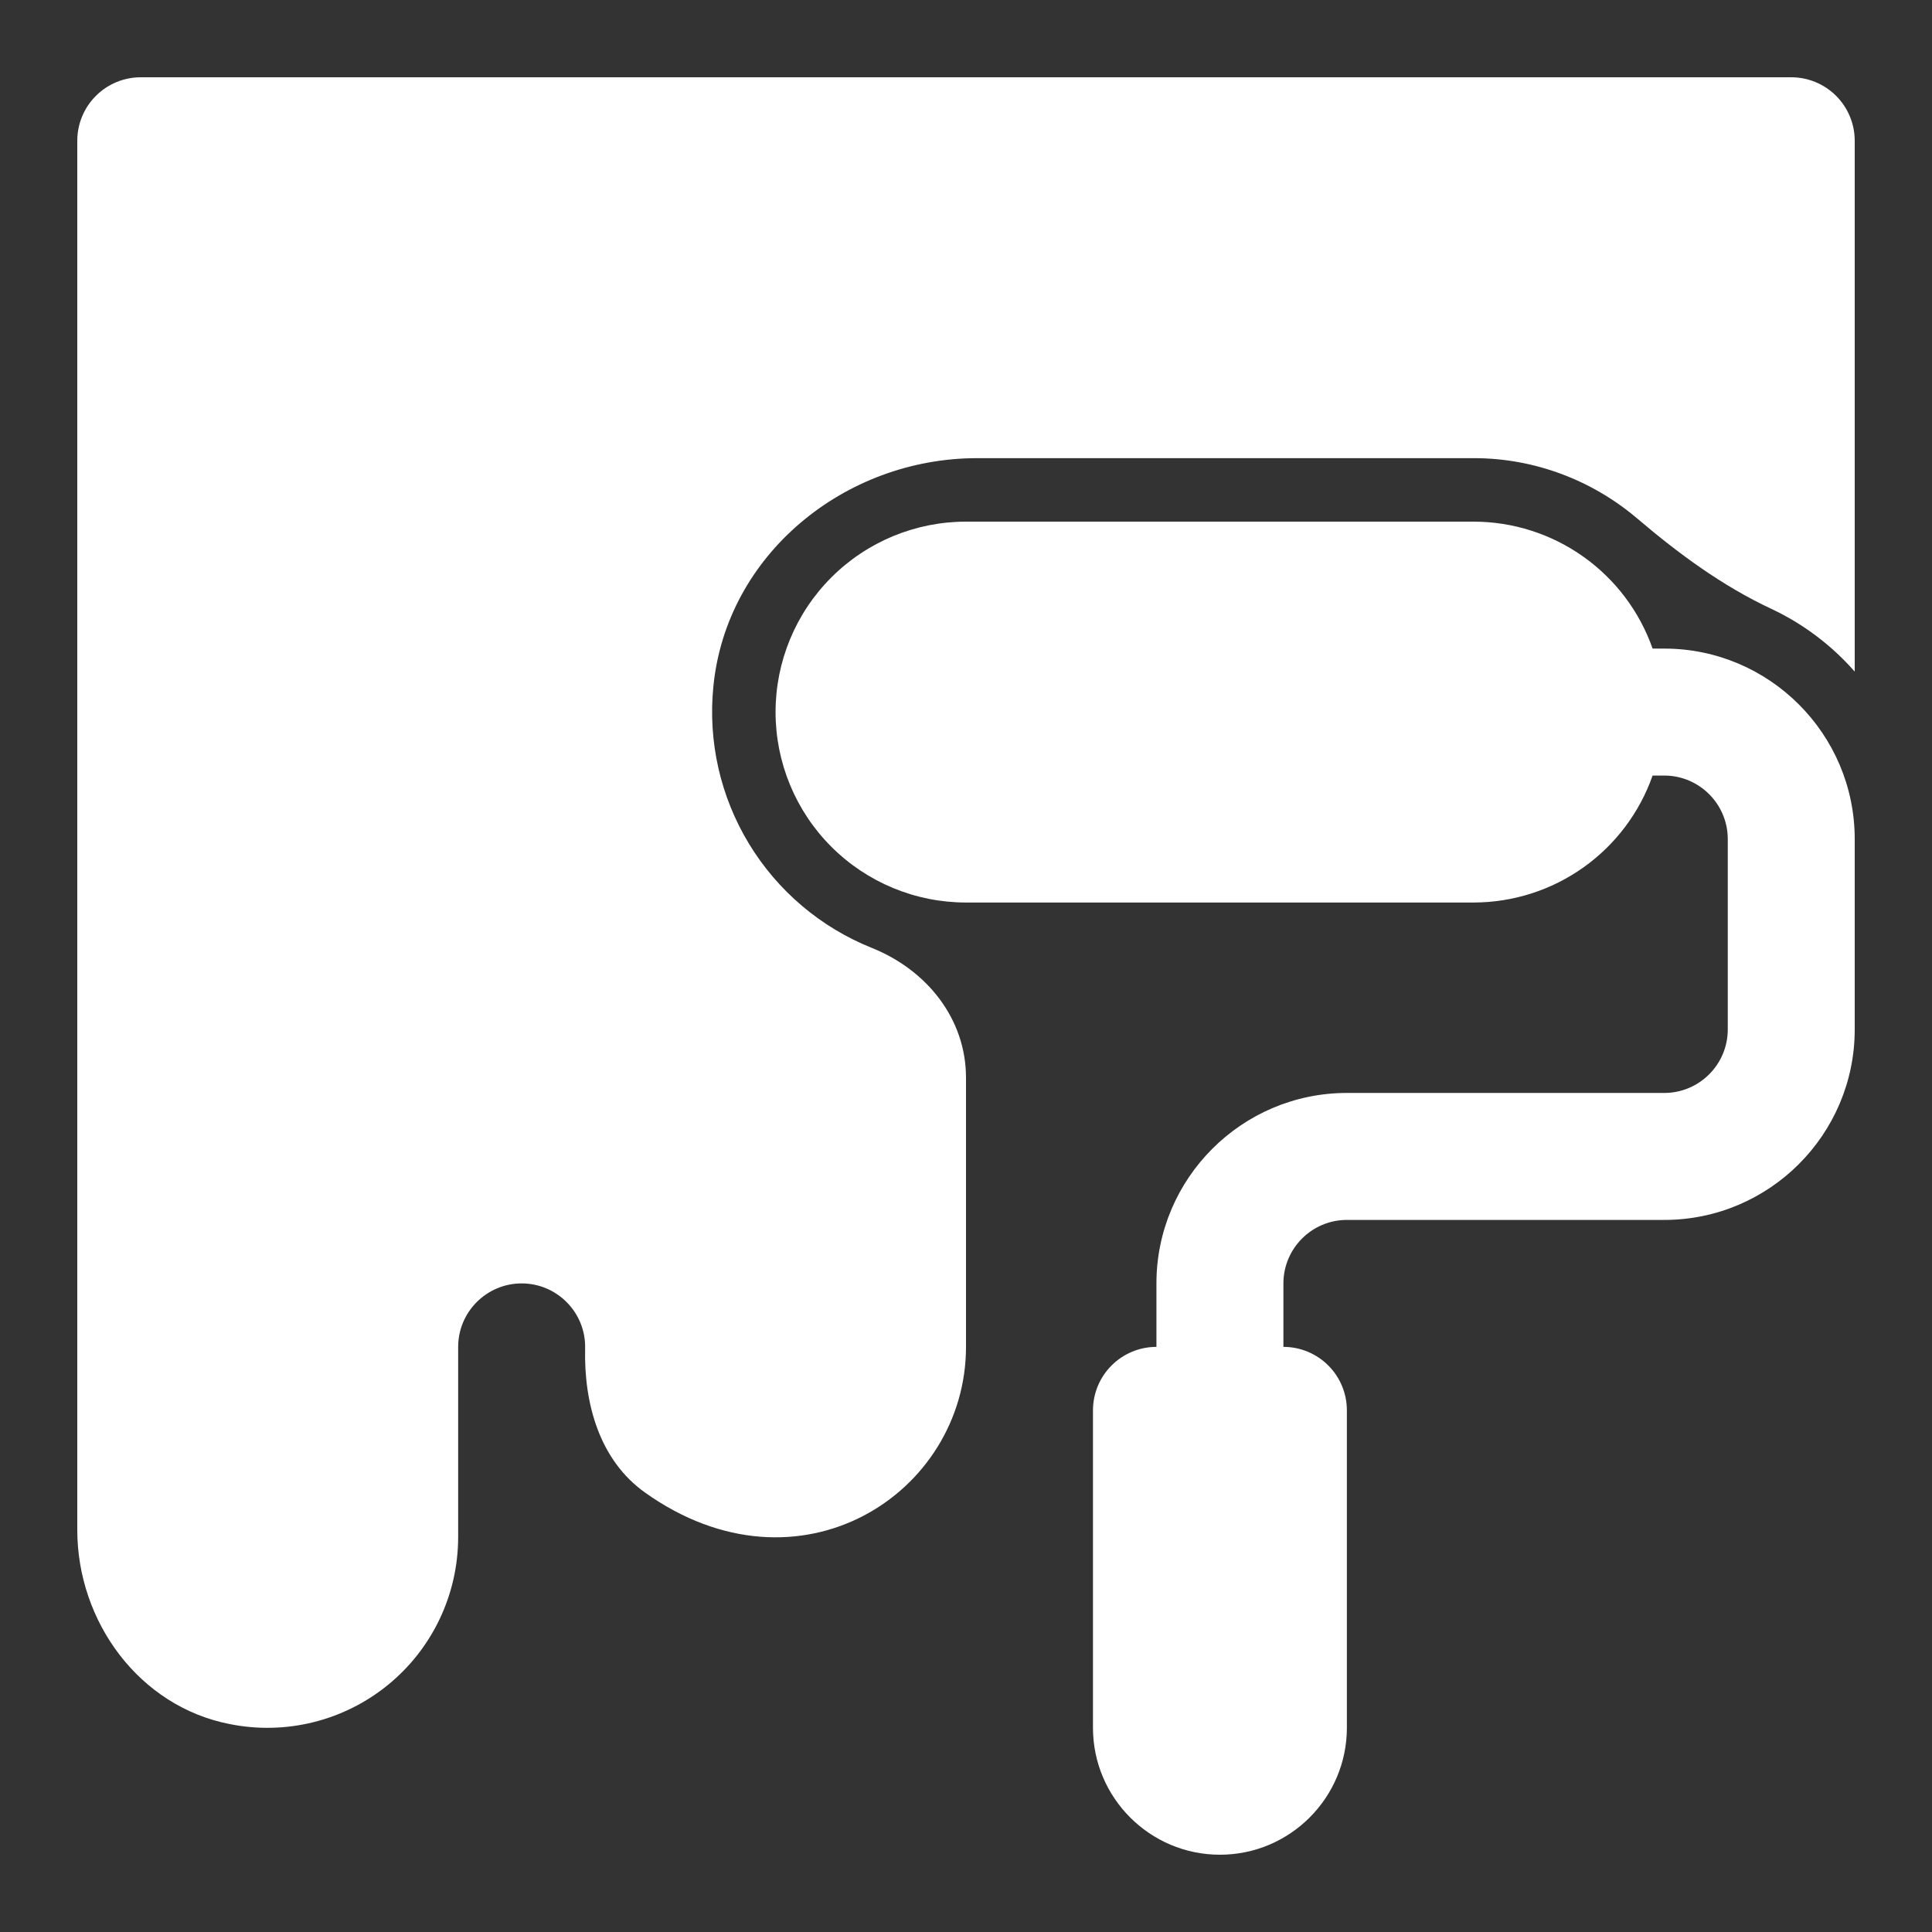
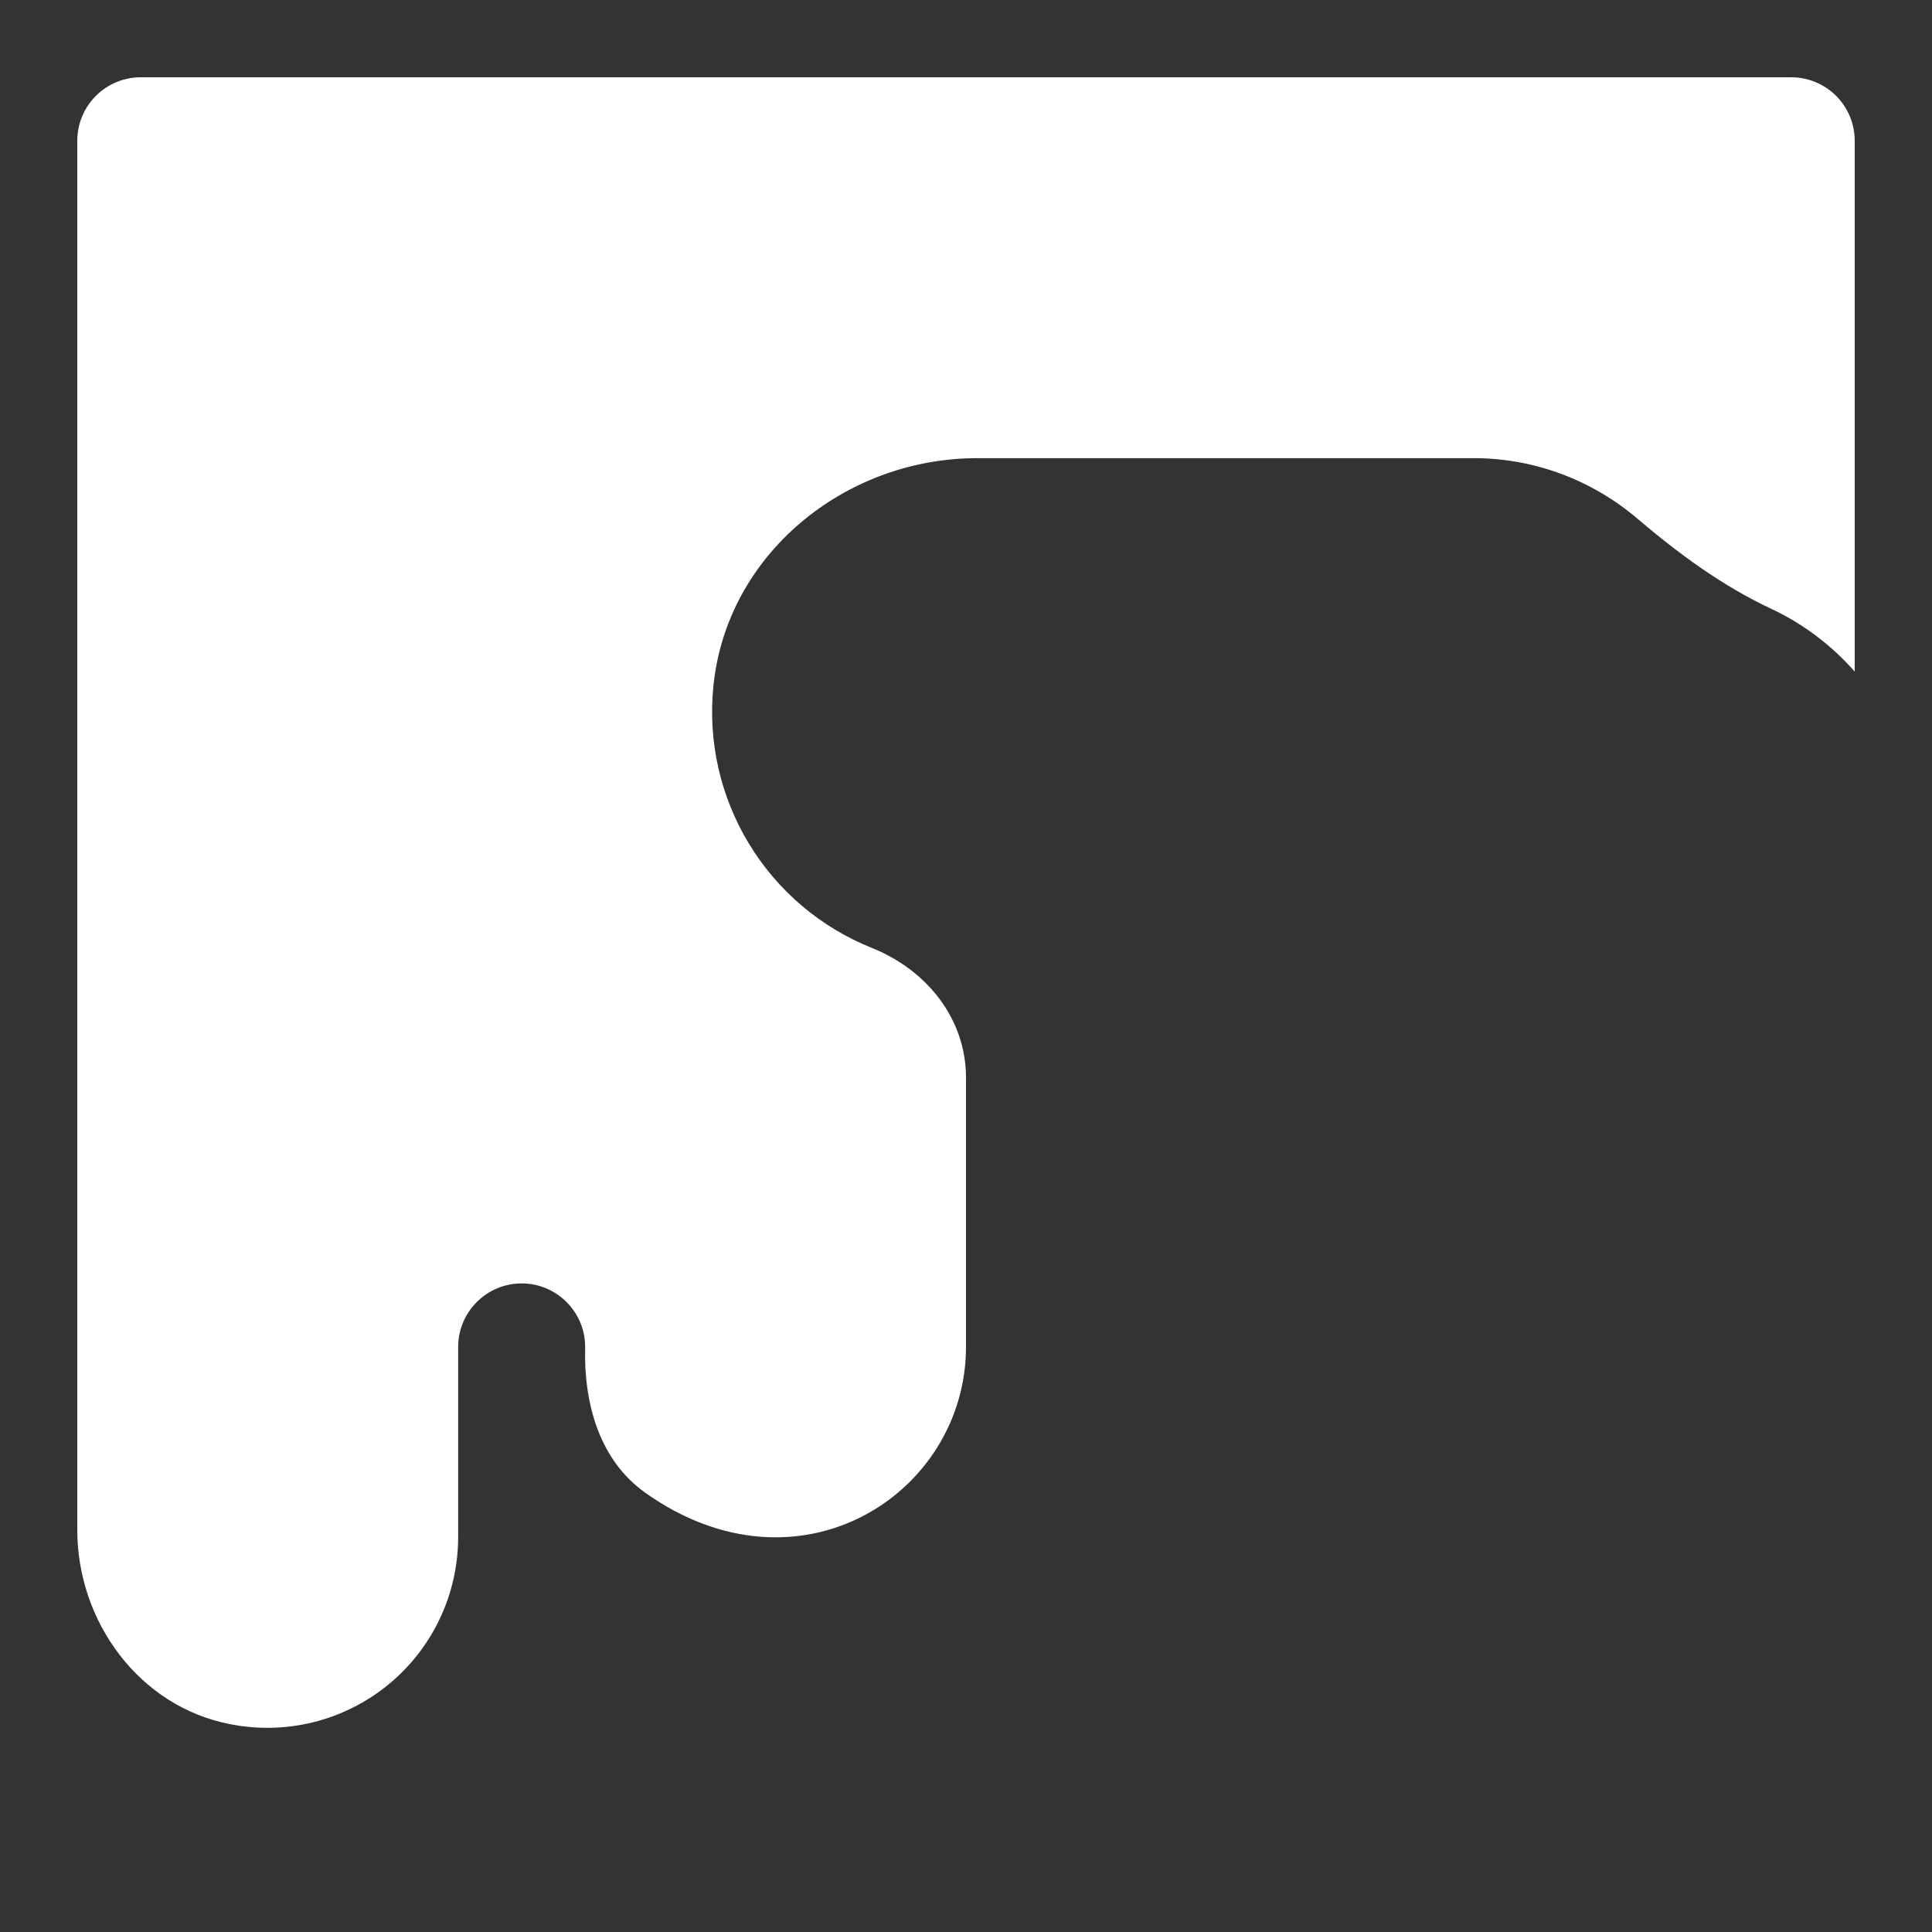
<svg xmlns="http://www.w3.org/2000/svg" width="100" height="100" viewBox="0 0 100 100" fill="none">
  <rect x="0" y="0" width="100" height="100" fill="#333333" stroke="none" />
  <path d="M45.127 49.064C42.479 48.004 40.247 46.112 38.767 43.673C37.288 41.235 36.64 38.381 36.923 35.543C37.587 28.715 43.714 23.714 50.575 23.714H76.286C79.453 23.714 82.433 24.871 84.753 26.846C86.889 28.663 89.143 30.325 91.686 31.515C93.339 32.29 94.807 33.404 96 34.761V7.286C96 6.414 95.654 5.579 95.038 4.962C94.421 4.346 93.586 4 92.714 4H7.286C6.414 4 5.579 4.346 4.962 4.962C4.346 5.579 4 6.414 4 7.286V79.184C4 83.948 7.213 88.328 11.892 89.238C13.324 89.526 14.803 89.493 16.22 89.141C17.638 88.789 18.96 88.127 20.091 87.202C21.222 86.278 22.133 85.114 22.76 83.794C23.386 82.474 23.712 81.032 23.714 79.571V69.714C23.714 67.904 25.19 66.429 27 66.429C28.837 66.429 30.328 67.943 30.286 69.79C30.22 72.675 31.041 75.586 33.391 77.258C41.359 82.929 50 77.311 50 69.714V55.783C50 52.727 47.969 50.204 45.127 49.064Z" fill="white" />
-   <path d="M86.143 33.571H85.538C84.865 31.654 83.614 29.992 81.956 28.815C80.299 27.638 78.318 27.004 76.286 27H50C47.386 27 44.879 28.038 43.03 29.887C41.181 31.736 40.143 34.243 40.143 36.857C40.143 39.471 41.181 41.979 43.03 43.827C44.879 45.676 47.386 46.714 50 46.714H76.286C78.318 46.71 80.299 46.076 81.956 44.899C83.614 43.722 84.865 42.06 85.538 40.143H86.143C87.953 40.143 89.429 41.618 89.429 43.429V53.286C89.429 55.096 87.953 56.571 86.143 56.571H69.714C64.28 56.571 59.857 60.994 59.857 66.429V69.714C58.986 69.714 58.15 70.061 57.534 70.677C56.918 71.293 56.572 72.129 56.572 73V89.429C56.572 93.053 59.519 96 63.143 96C66.767 96 69.714 93.053 69.714 89.429V73C69.714 72.129 69.368 71.293 68.752 70.677C68.136 70.061 67.3 69.714 66.429 69.714V66.429C66.429 64.618 67.904 63.143 69.714 63.143H86.143C91.578 63.143 96 58.72 96 53.286V43.429C96 37.994 91.578 33.571 86.143 33.571Z" fill="white" />
</svg>